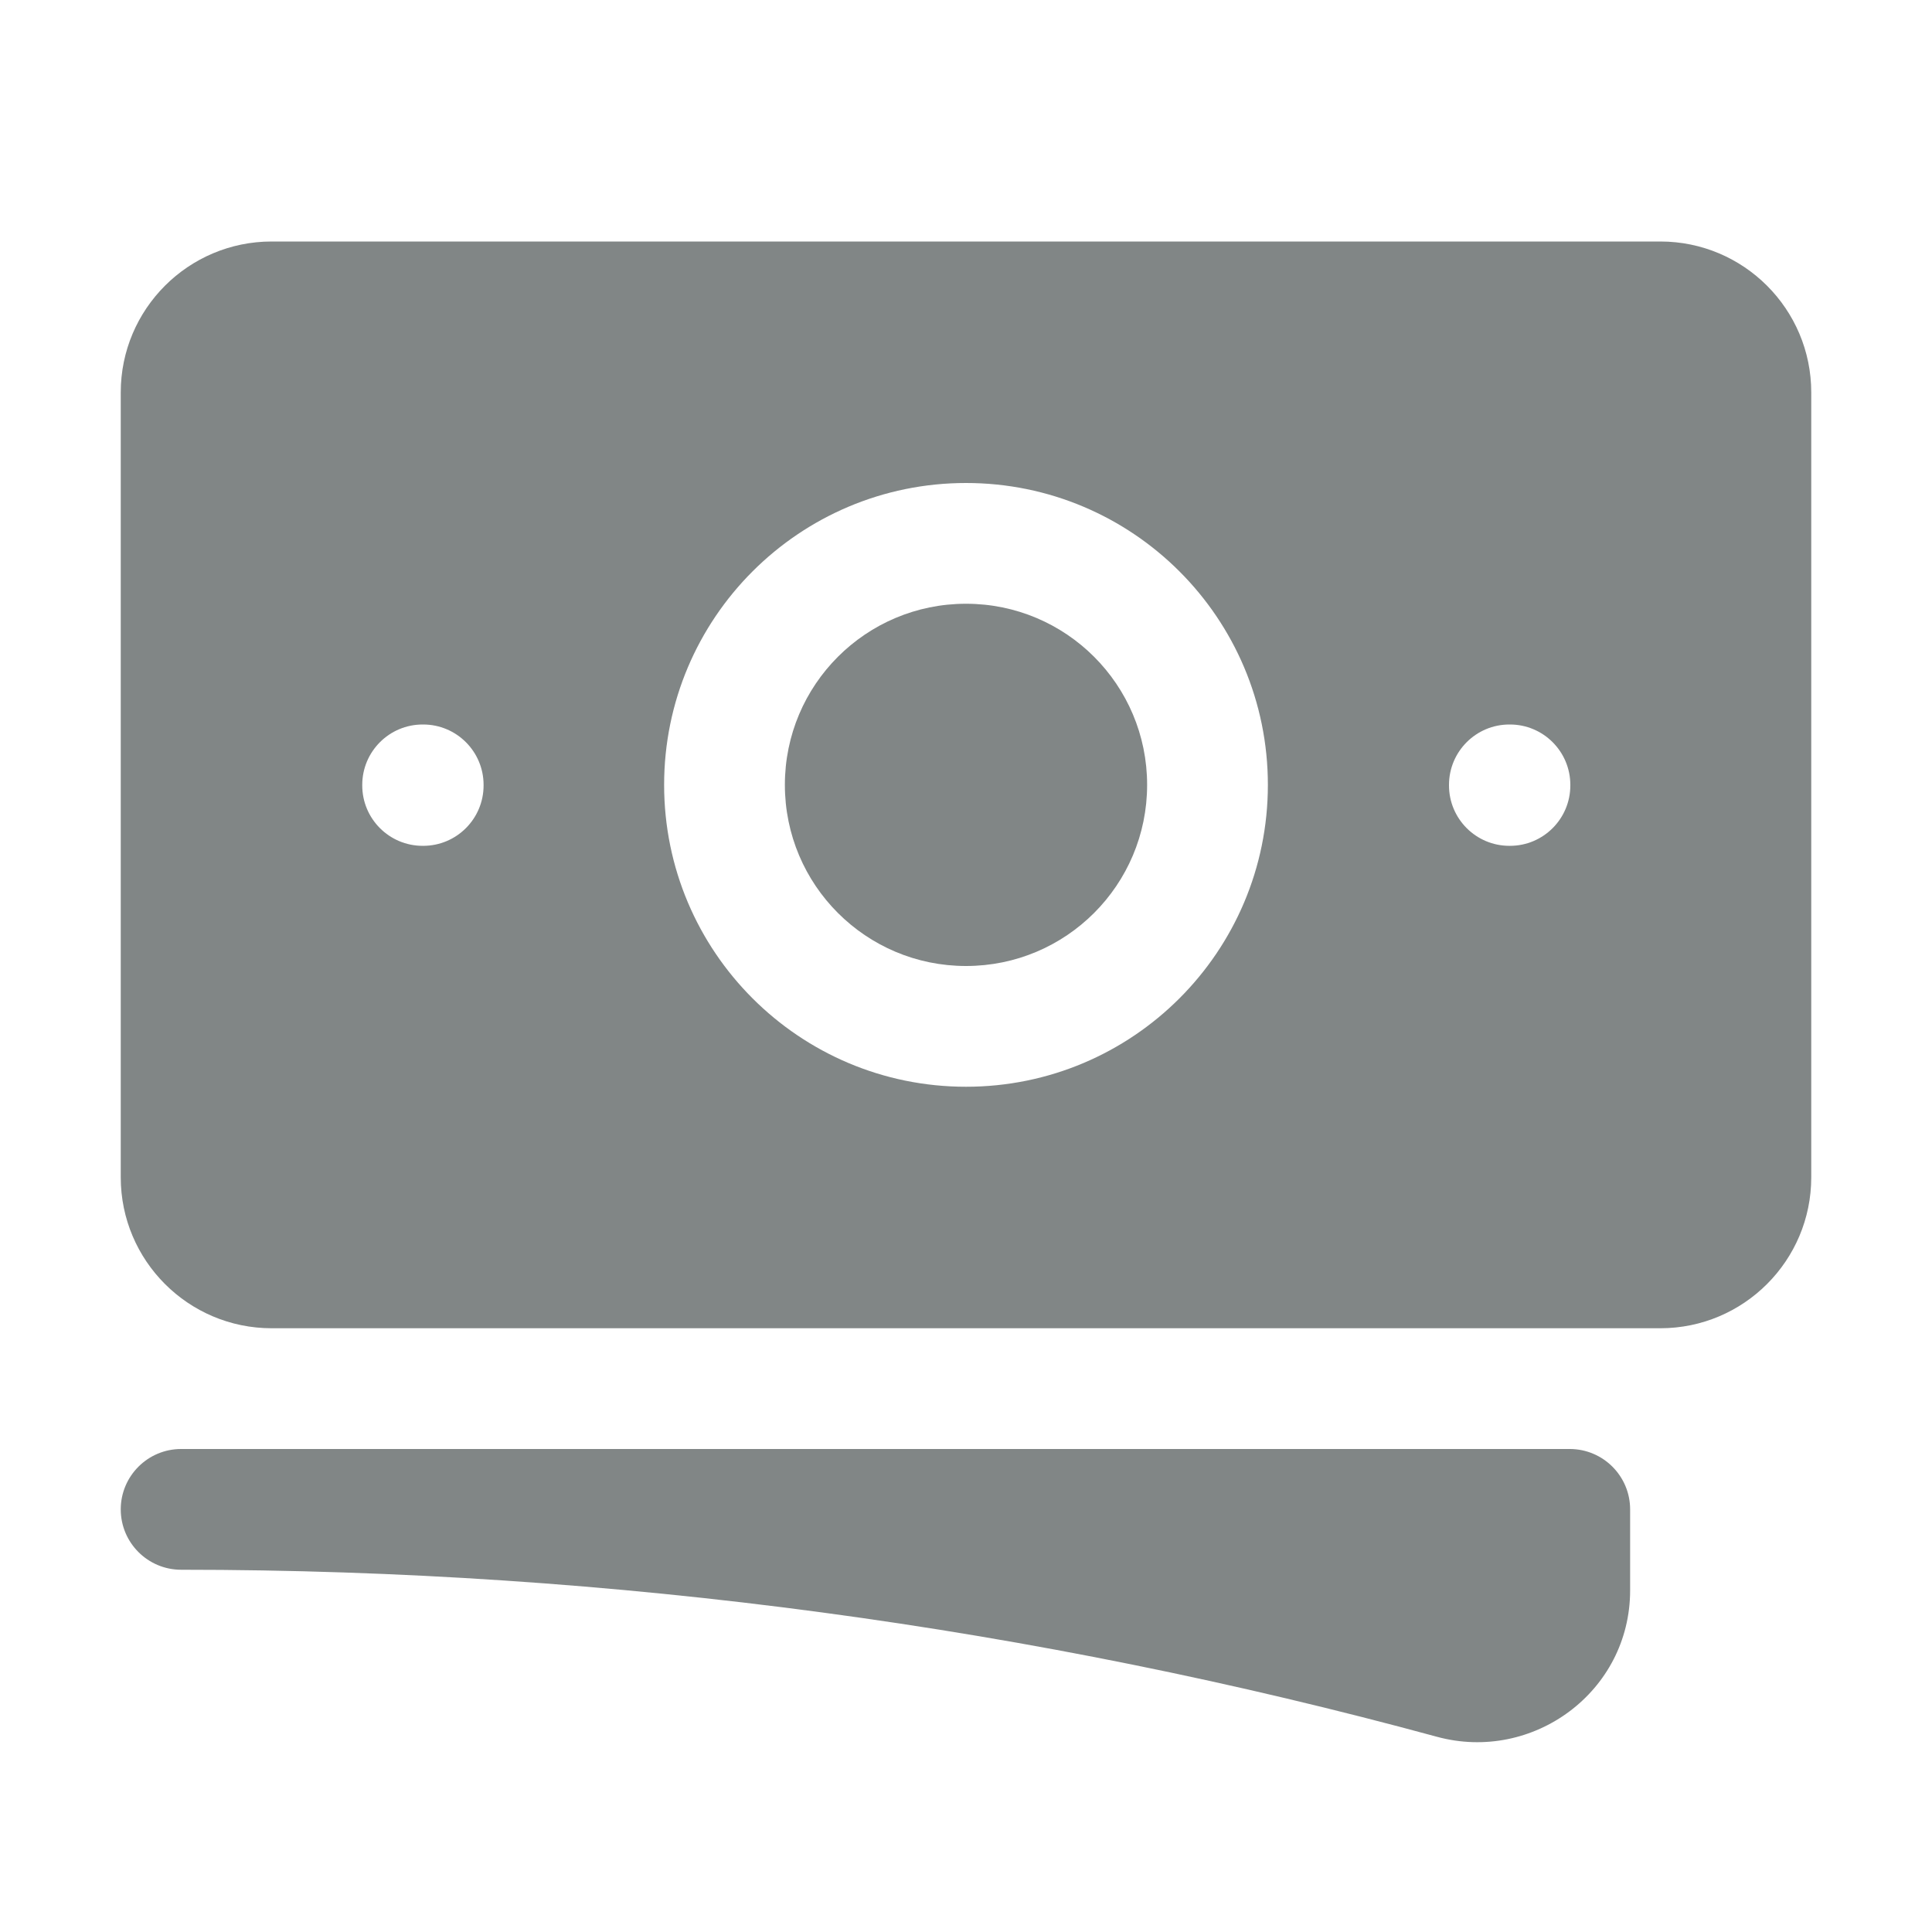
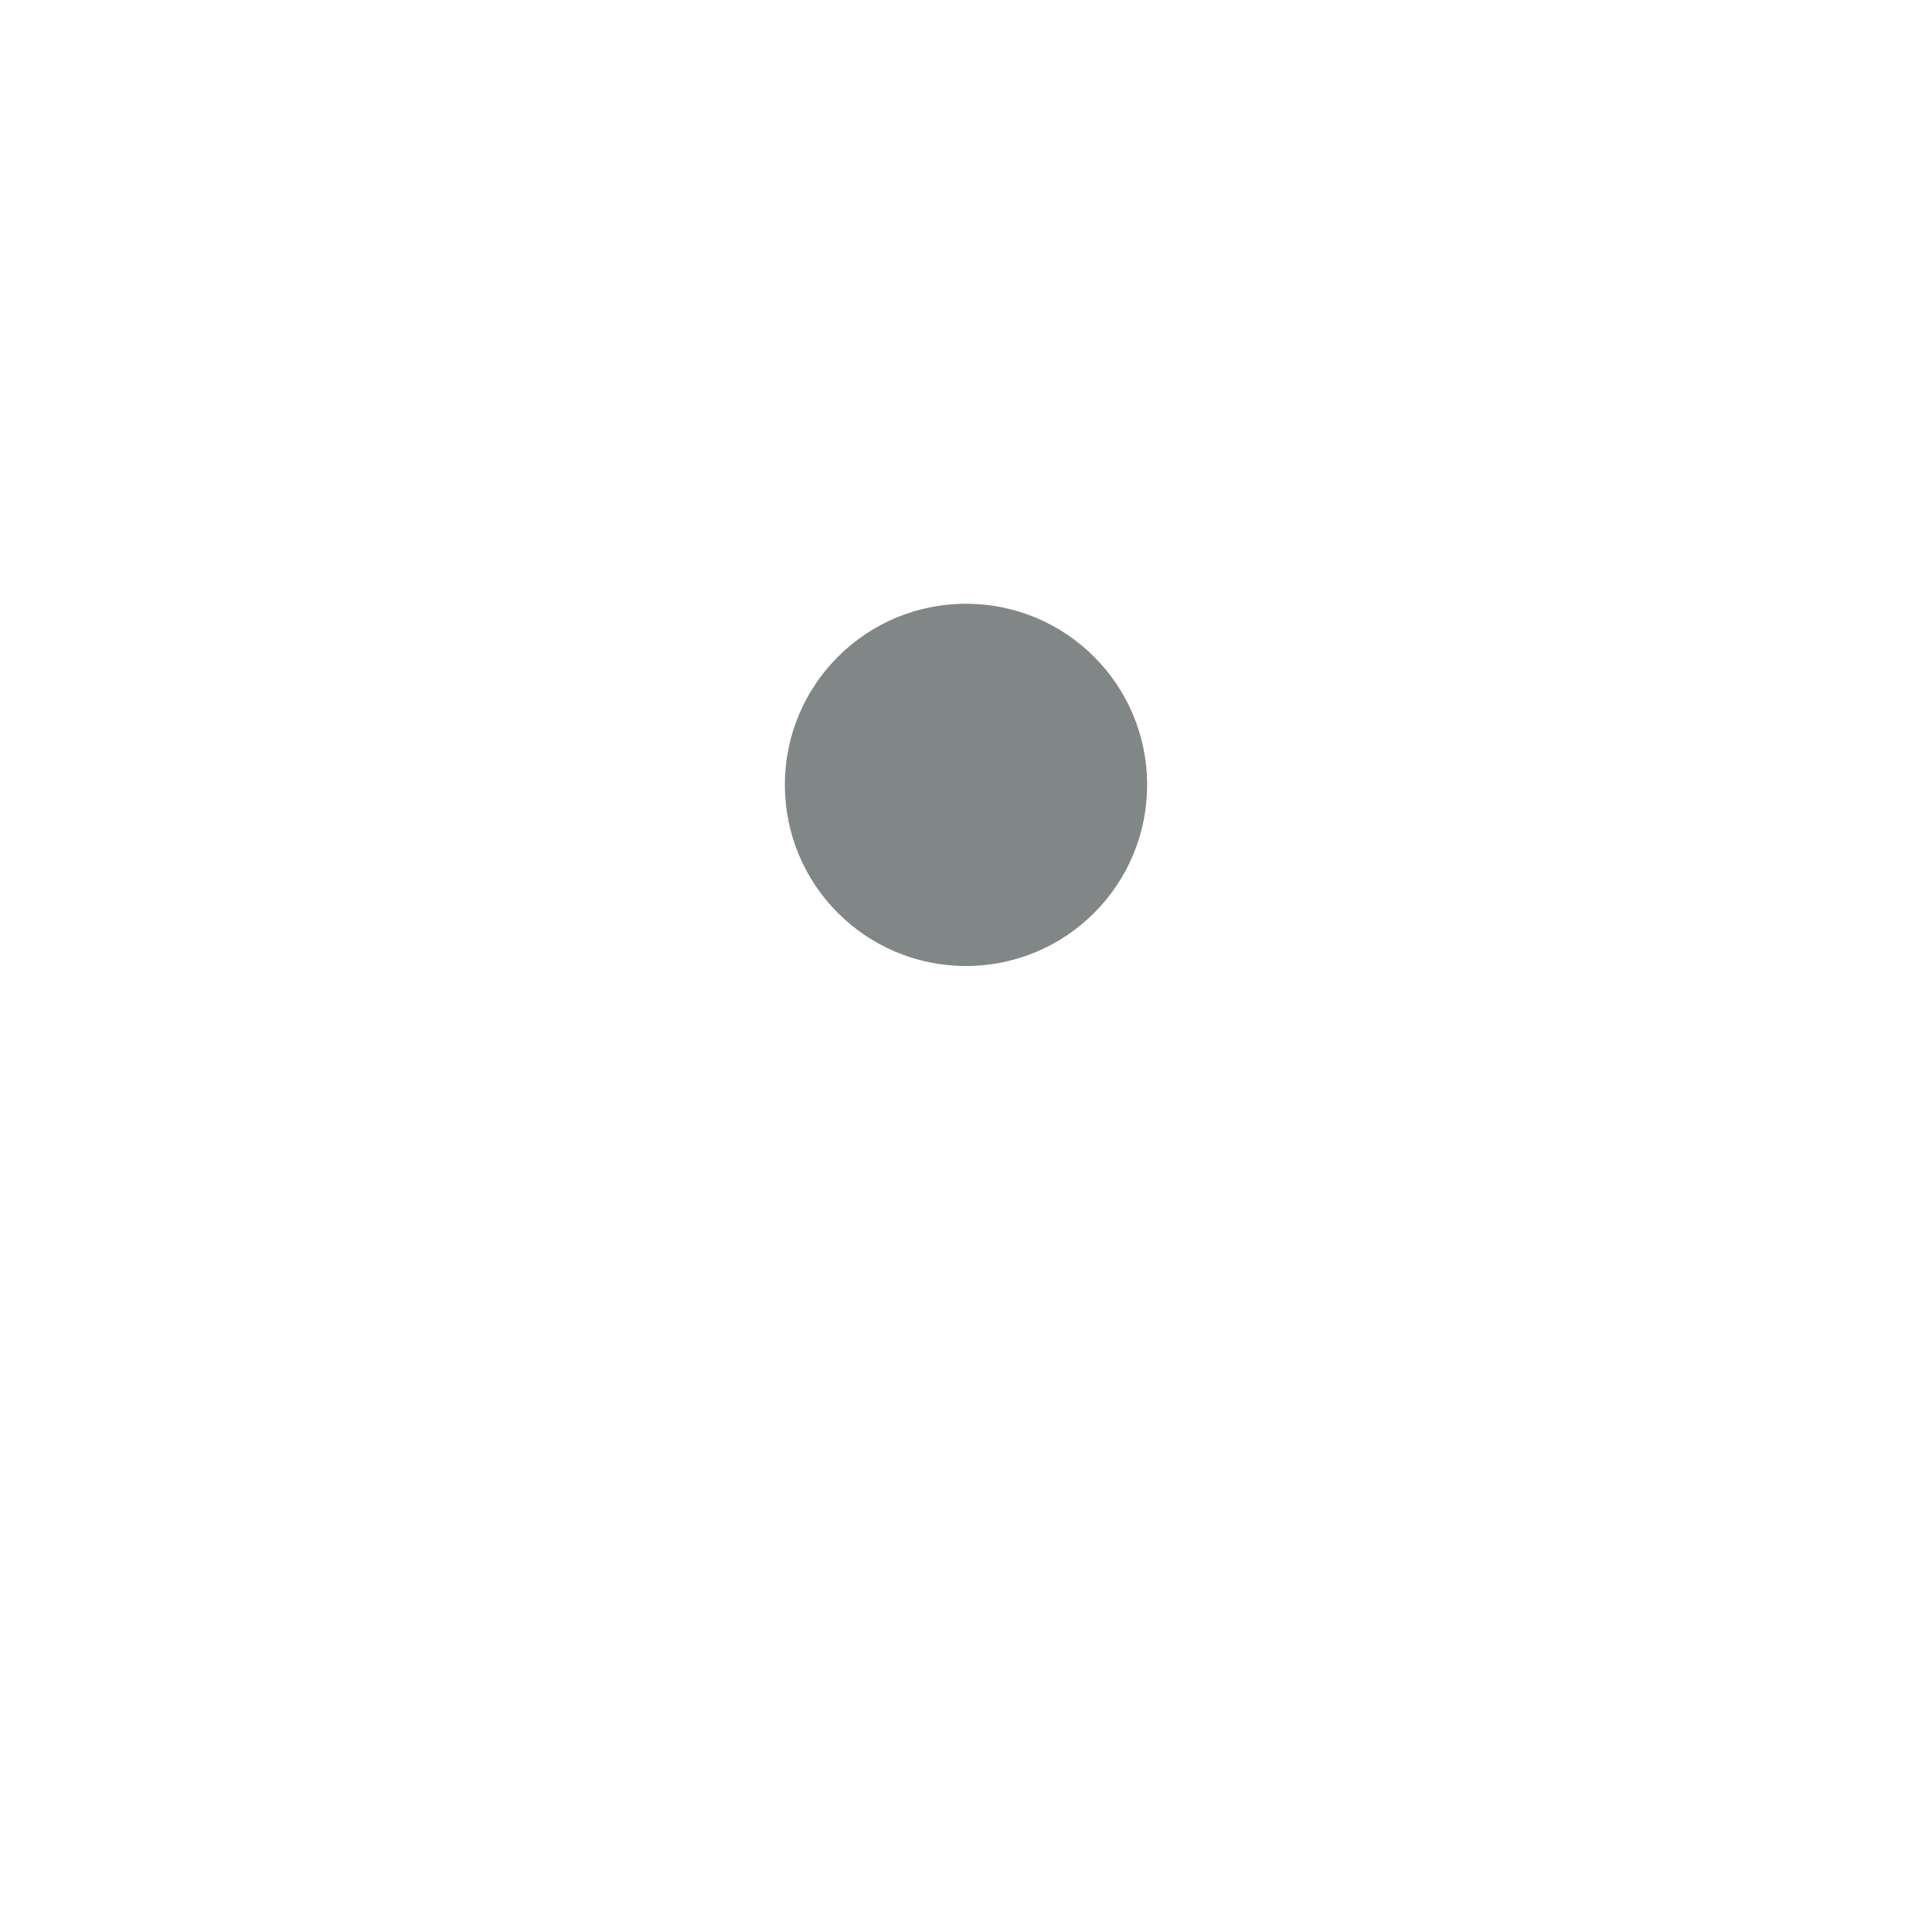
<svg xmlns="http://www.w3.org/2000/svg" width="20" height="20" viewBox="0 0 20 20" fill="none">
  <path d="M10 6.25C8.964 6.25 8.125 7.089 8.125 8.125C8.125 9.161 8.964 10 10 10C11.036 10 11.875 9.161 11.875 8.125C11.875 7.089 11.036 6.25 10 6.25Z" fill="#818686" />
-   <path fill-rule="evenodd" clip-rule="evenodd" d="M1.25 4.062C1.25 3.2 1.95 2.5 2.812 2.5H17.188C18.05 2.5 18.75 3.2 18.75 4.062V12.188C18.75 13.05 18.05 13.75 17.188 13.75H2.812C1.95 13.75 1.25 13.05 1.25 12.188V4.062ZM6.875 8.125C6.875 6.399 8.274 5 10 5C11.726 5 13.125 6.399 13.125 8.125C13.125 9.851 11.726 11.25 10 11.25C8.274 11.25 6.875 9.851 6.875 8.125ZM15.625 7.5C15.28 7.5 15 7.78 15 8.125V8.131C15 8.476 15.28 8.756 15.625 8.756H15.631C15.976 8.756 16.256 8.476 16.256 8.131V8.125C16.256 7.78 15.976 7.5 15.631 7.5H15.625ZM3.75 8.125C3.75 7.78 4.03 7.5 4.375 7.5H4.381C4.726 7.5 5.006 7.78 5.006 8.125V8.131C5.006 8.476 4.726 8.756 4.381 8.756H4.375C4.03 8.756 3.75 8.476 3.75 8.131V8.125Z" fill="#818686" />
-   <path d="M1.875 15C1.53 15 1.25 15.28 1.25 15.625C1.25 15.97 1.53 16.25 1.875 16.25C6.375 16.25 10.733 16.852 14.875 17.979C15.867 18.249 16.875 17.514 16.875 16.463V15.625C16.875 15.28 16.595 15 16.25 15H1.875Z" fill="#818686" />
</svg>